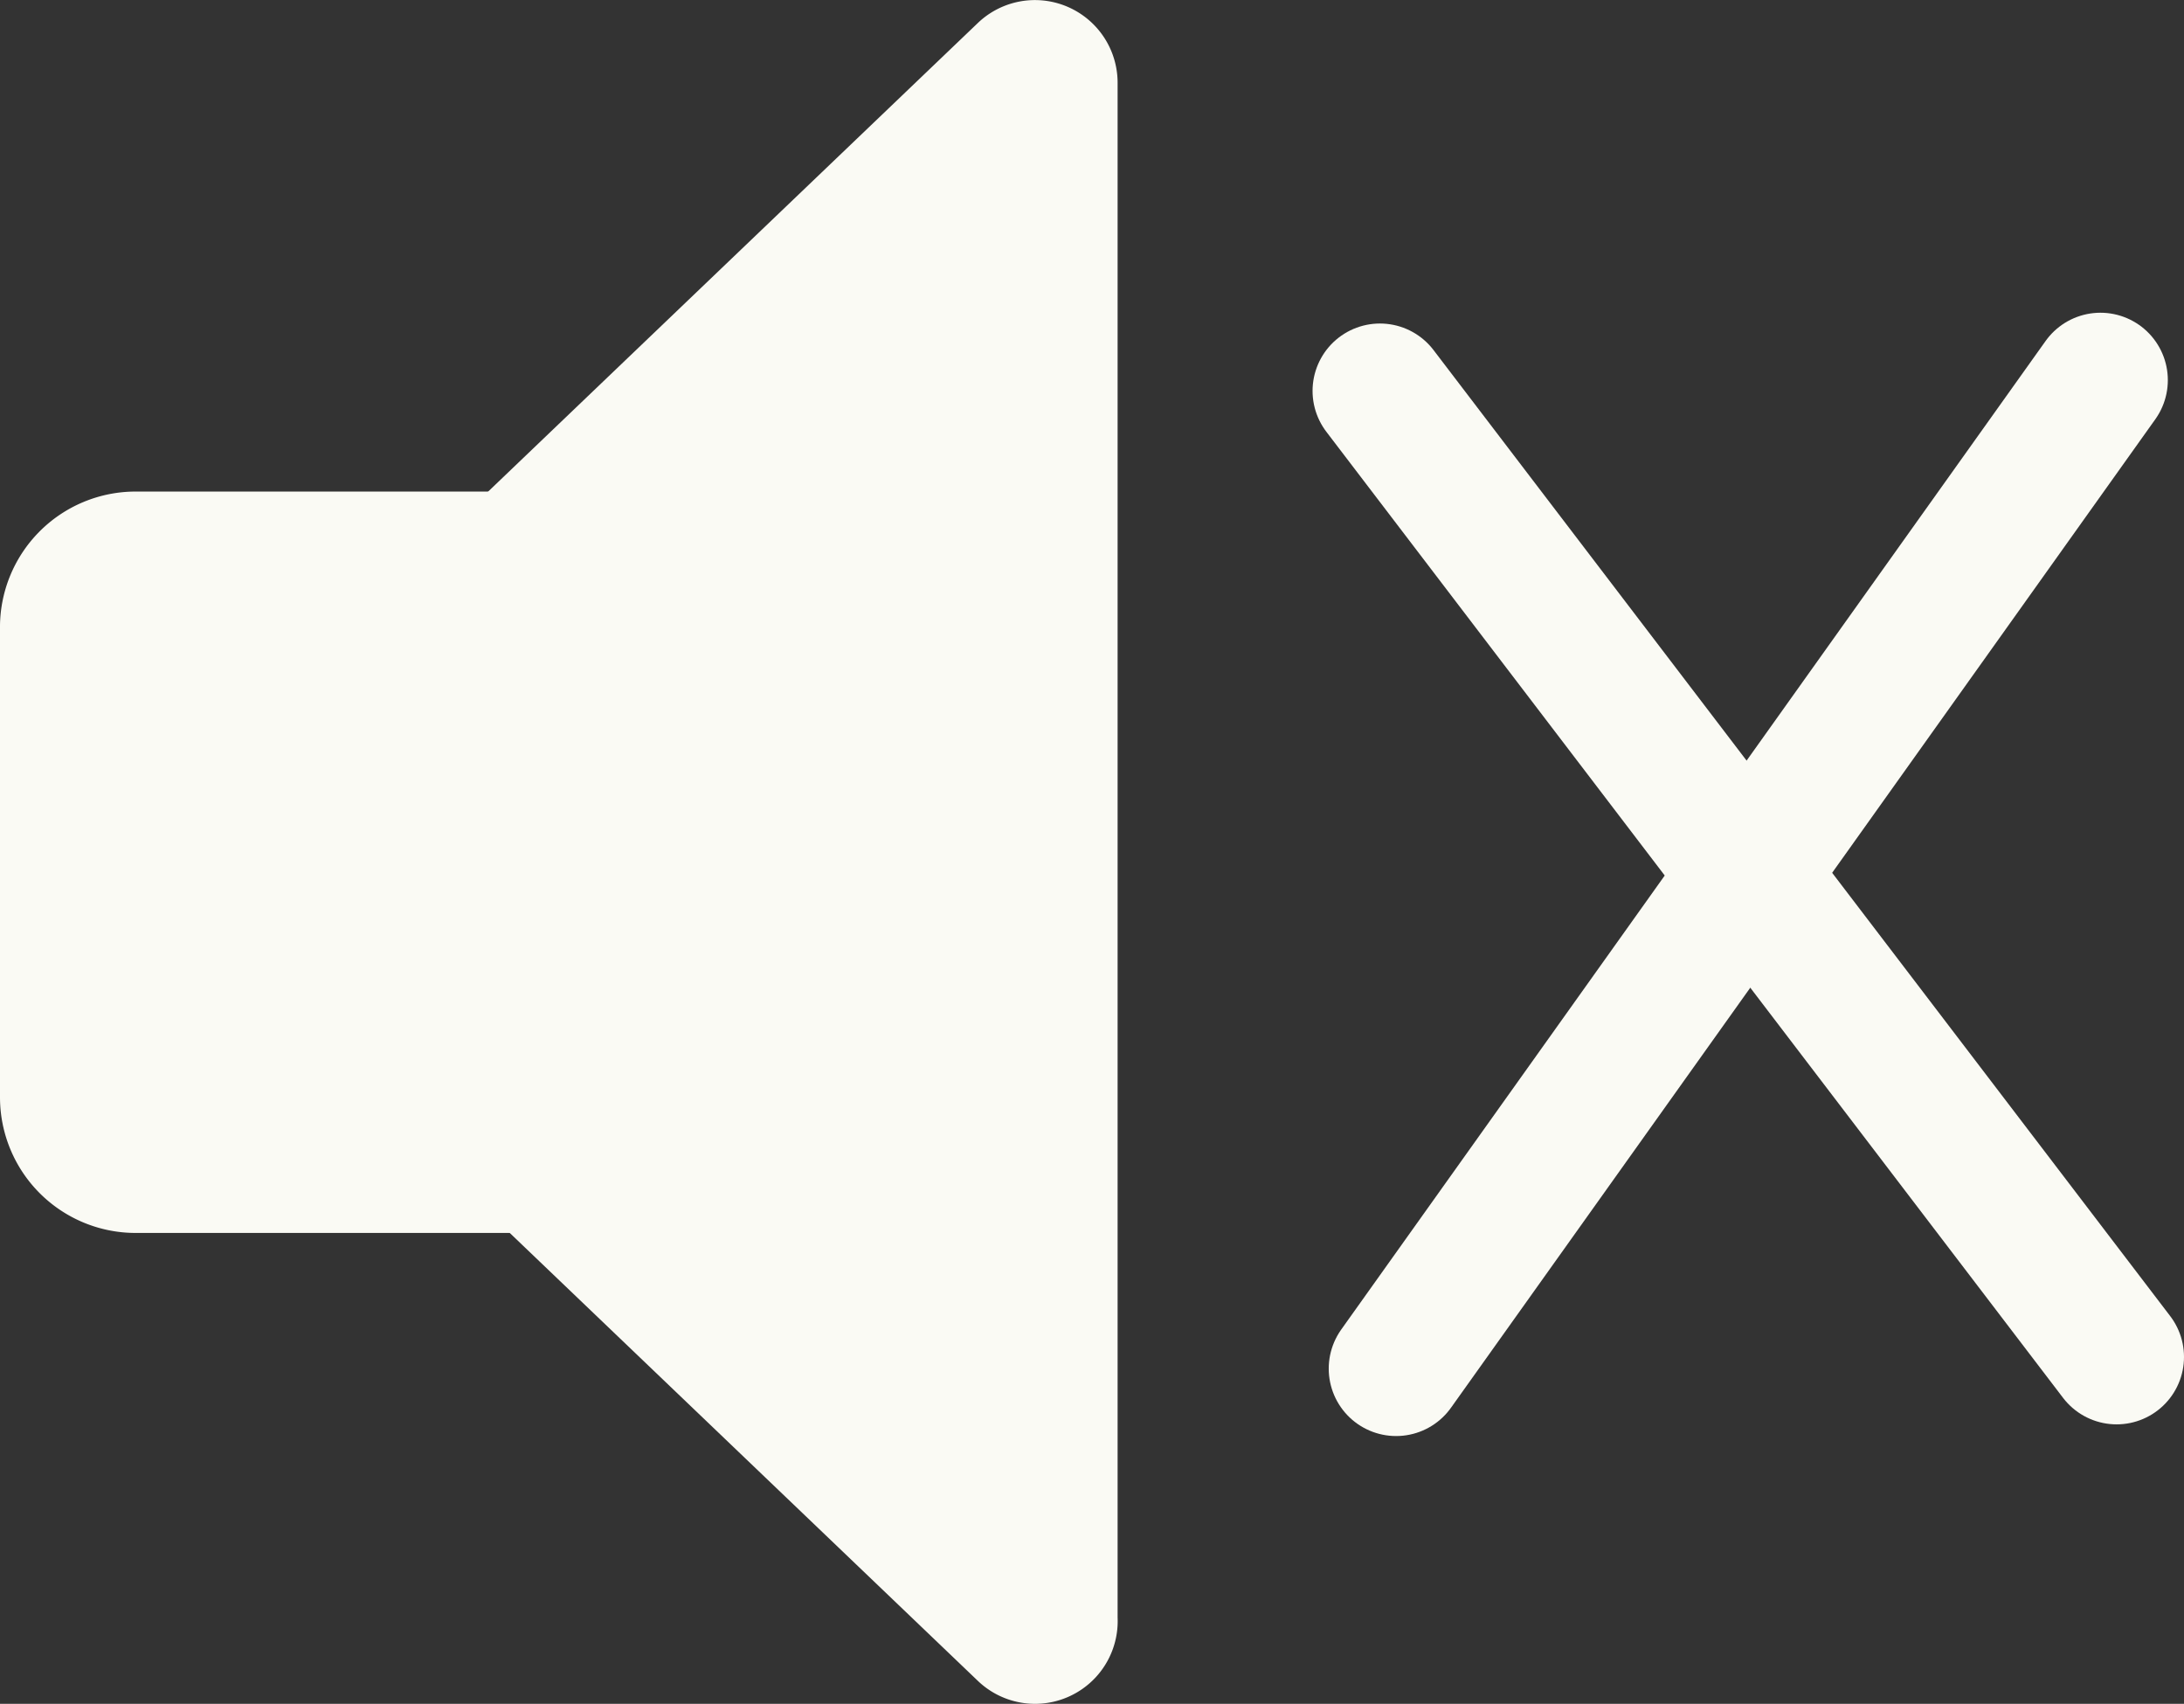
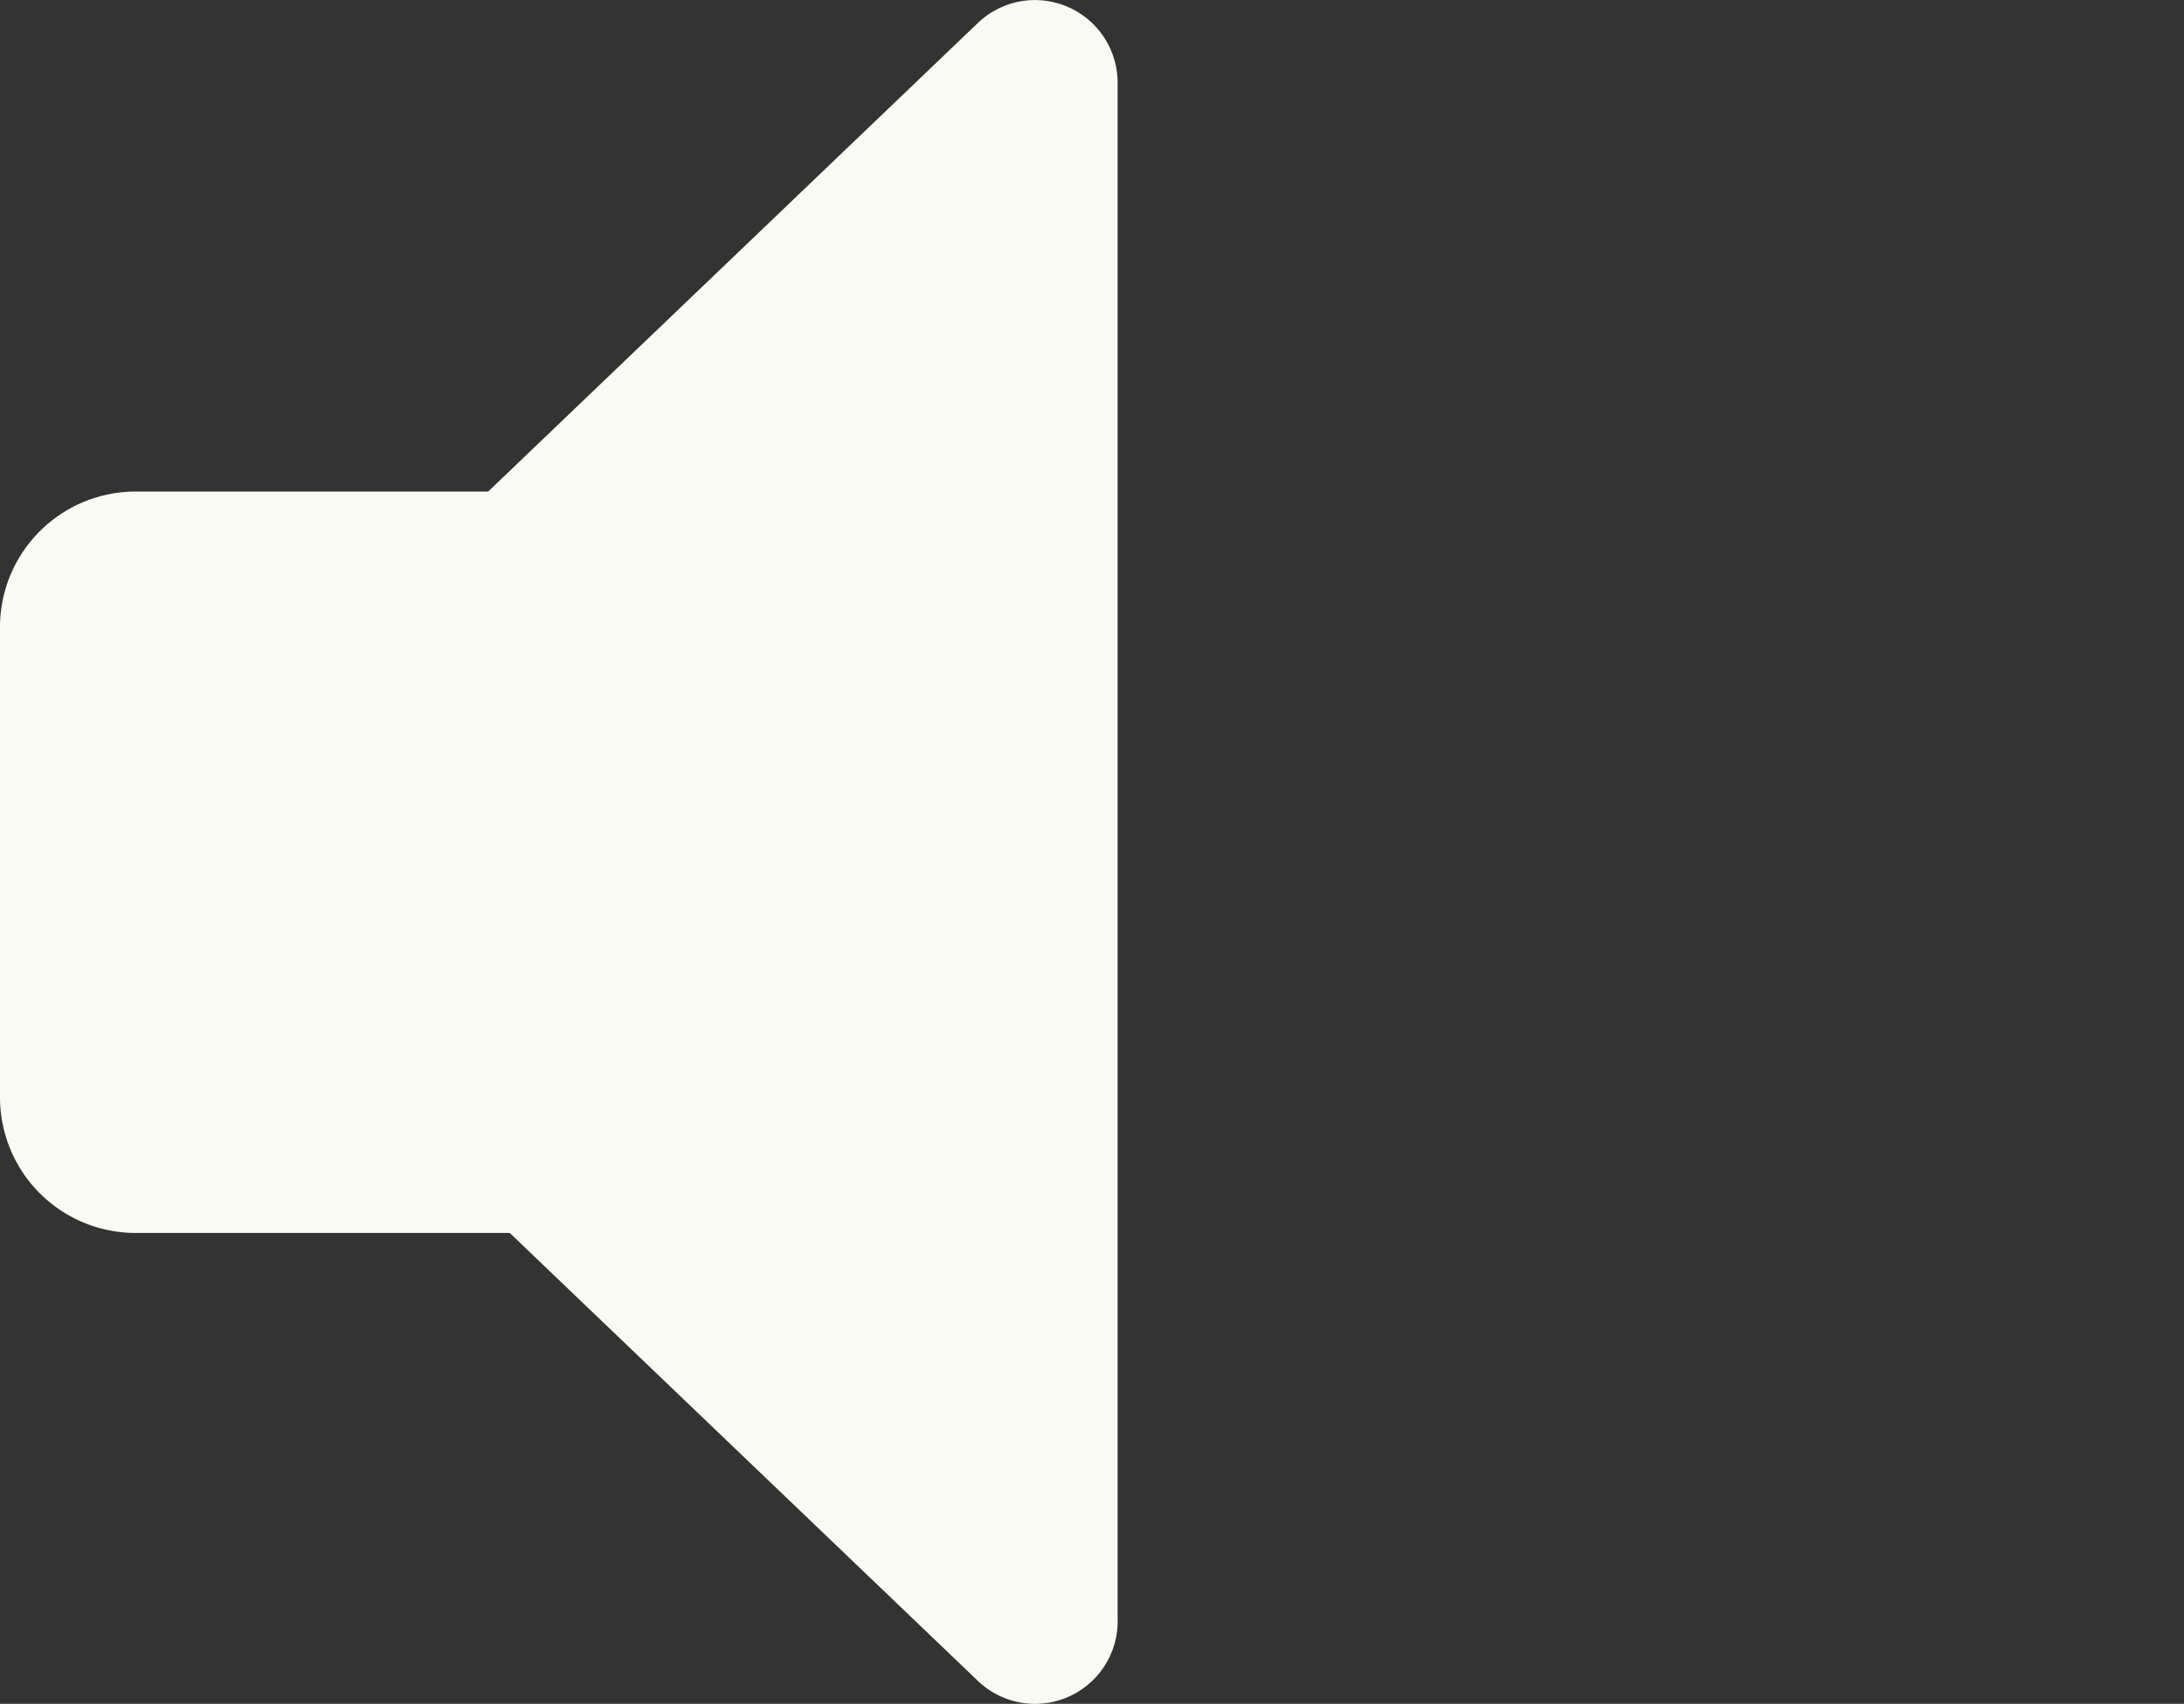
<svg xmlns="http://www.w3.org/2000/svg" viewBox="0 0 24.31 18.96">
  <rect x="0" y="0" width="24.31" height="18.96" fill="#333333" stroke="none" />
  <defs>
    <style>.cls-1{fill:#fafaf4;}.cls-2{fill:none;stroke:#fafaf4;stroke-linecap:round;stroke-linejoin:round;stroke-width:1.5px;}</style>
  </defs>
  <g id="Layer_2" data-name="Layer 2">
    <g id="bandeLecture">
      <g id="sound_off">
        <path class="cls-1" d="M5.12,13.19l5.76,5.51A.92.92,0,0,0,12.44,18V.92A.92.92,0,0,0,10.88.26L5.12,5.77Z" />
        <path class="cls-1" d="M1.51,5.47H5.72a0,0,0,0,1,0,0v8.25a0,0,0,0,1,0,0H1.51A1.51,1.51,0,0,1,0,12.21V7A1.51,1.51,0,0,1,1.51,5.47Z" />
-         <line class="cls-2" x1="15.36" y1="4.35" x2="23.56" y2="15.1" />
-         <line class="cls-2" x1="15.54" y1="15.23" x2="23.38" y2="4.23" />
      </g>
    </g>
  </g>
</svg>